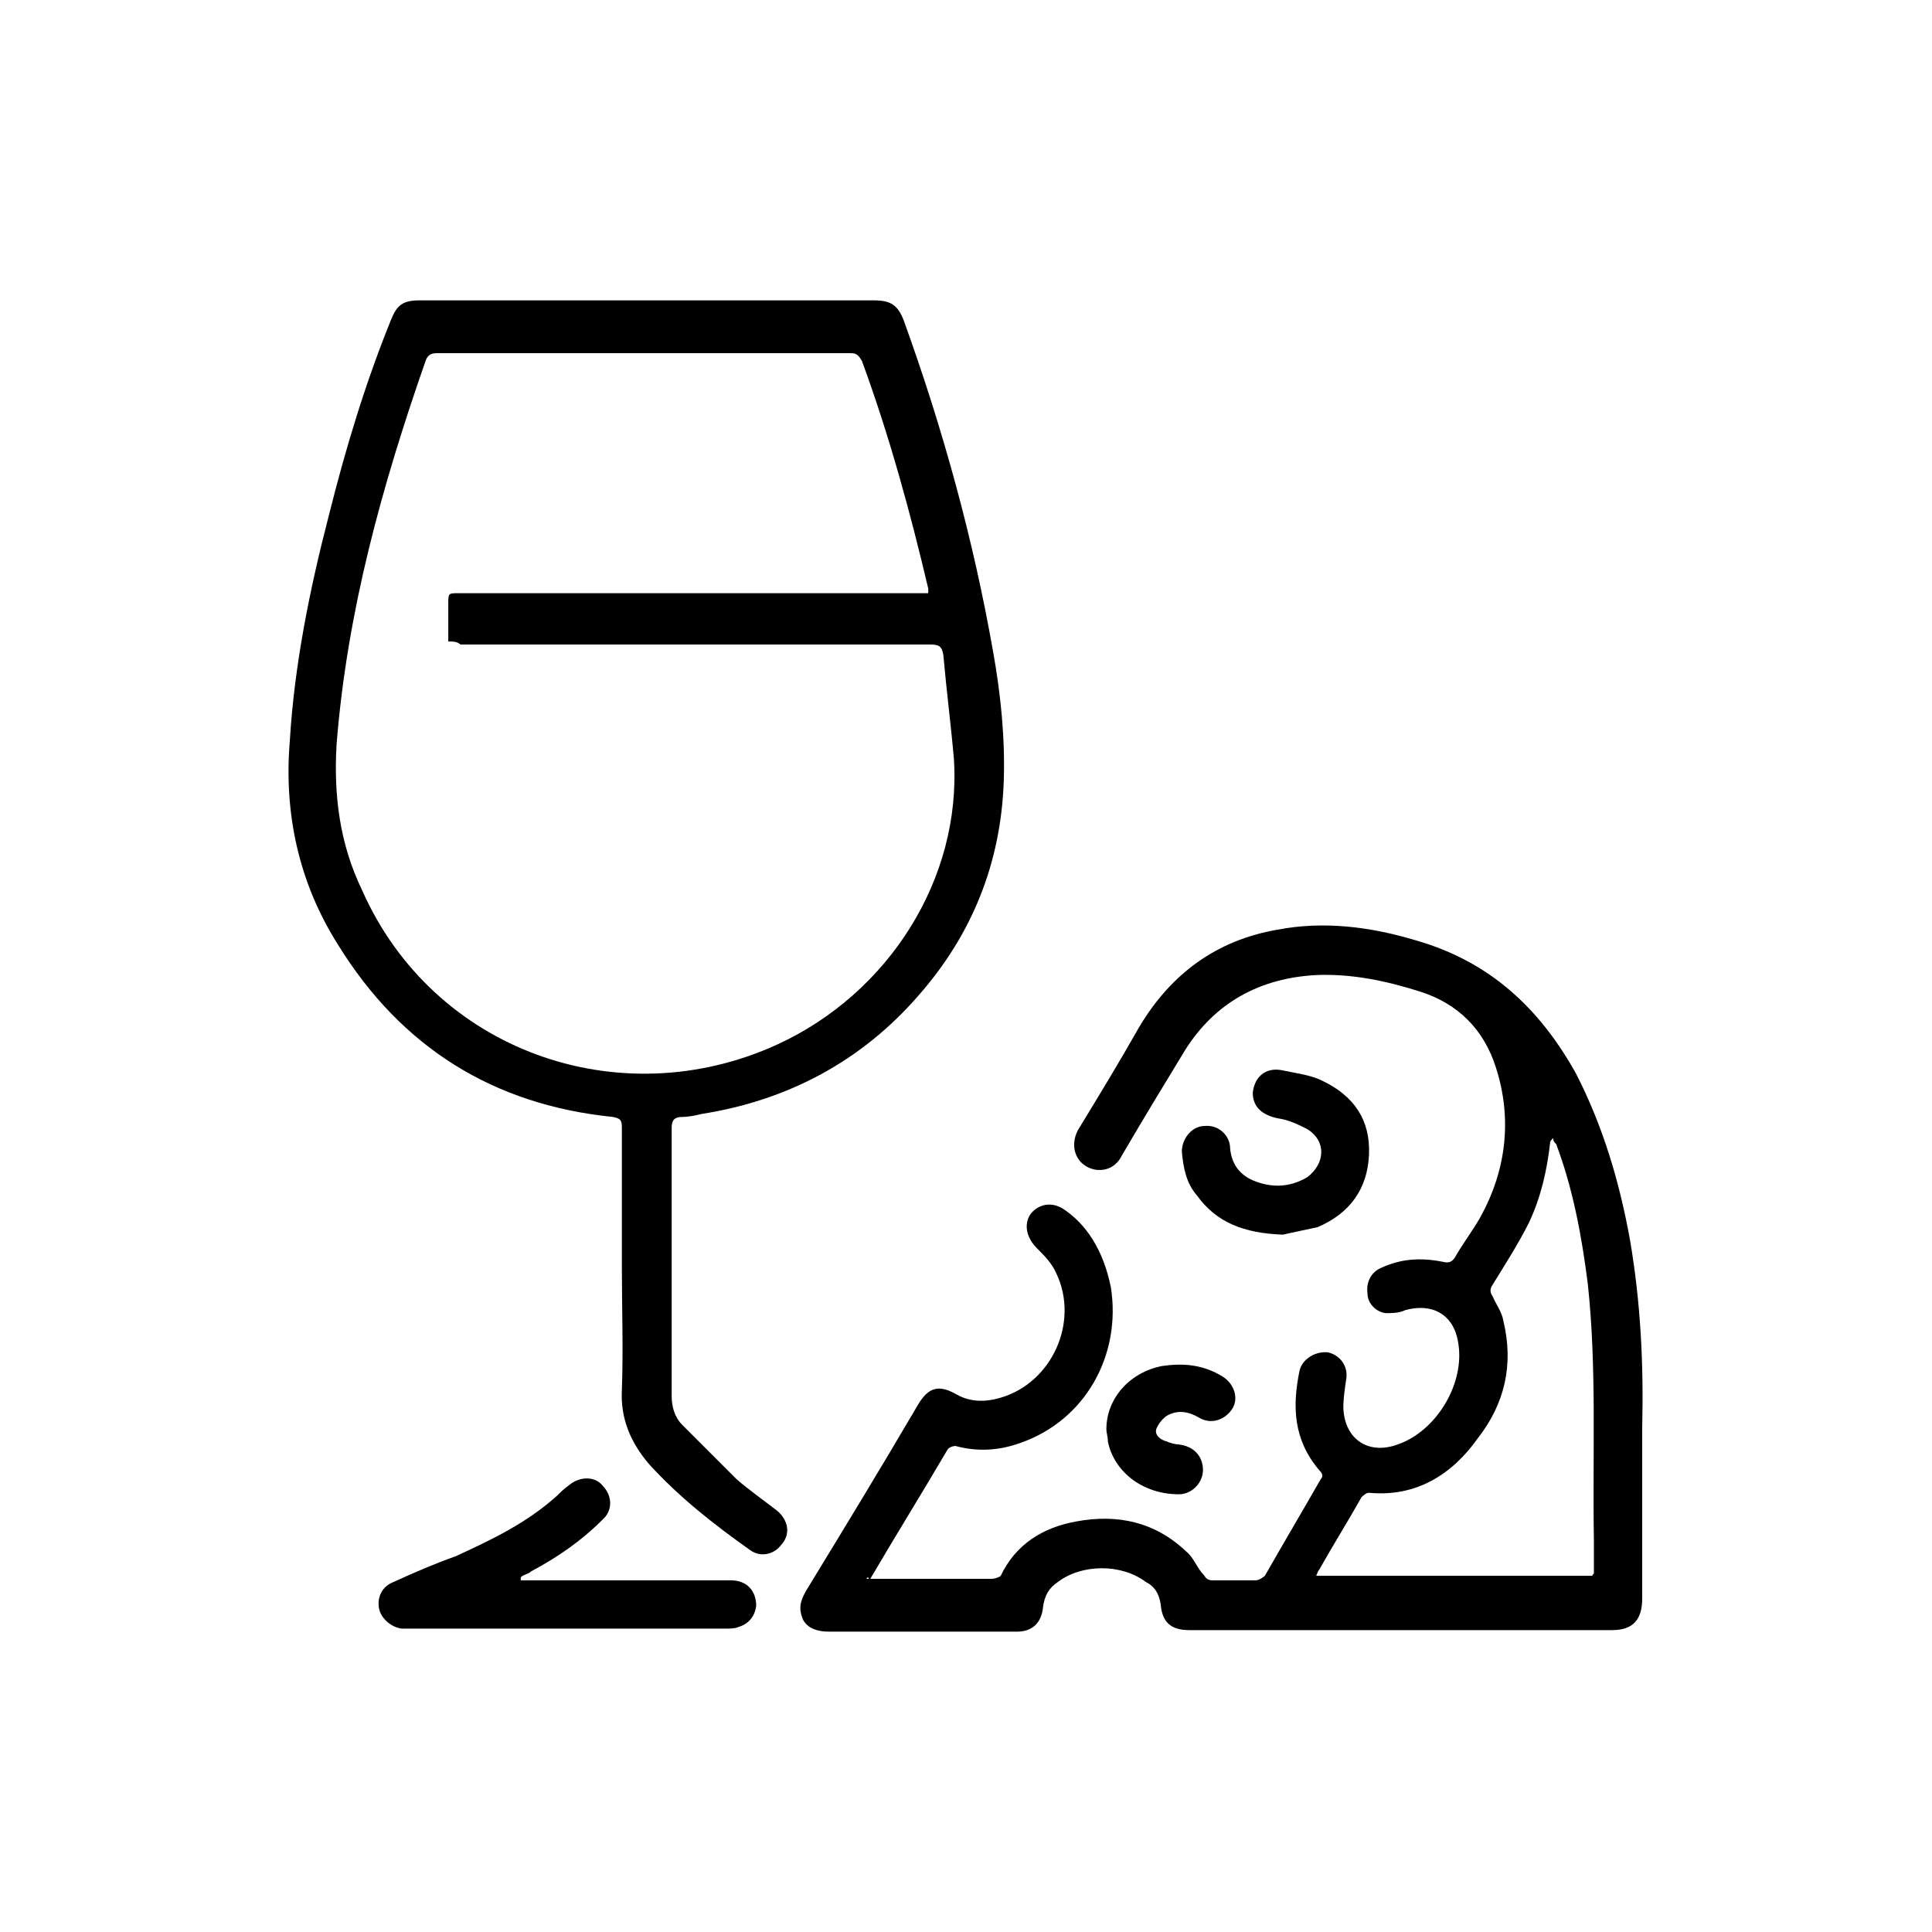
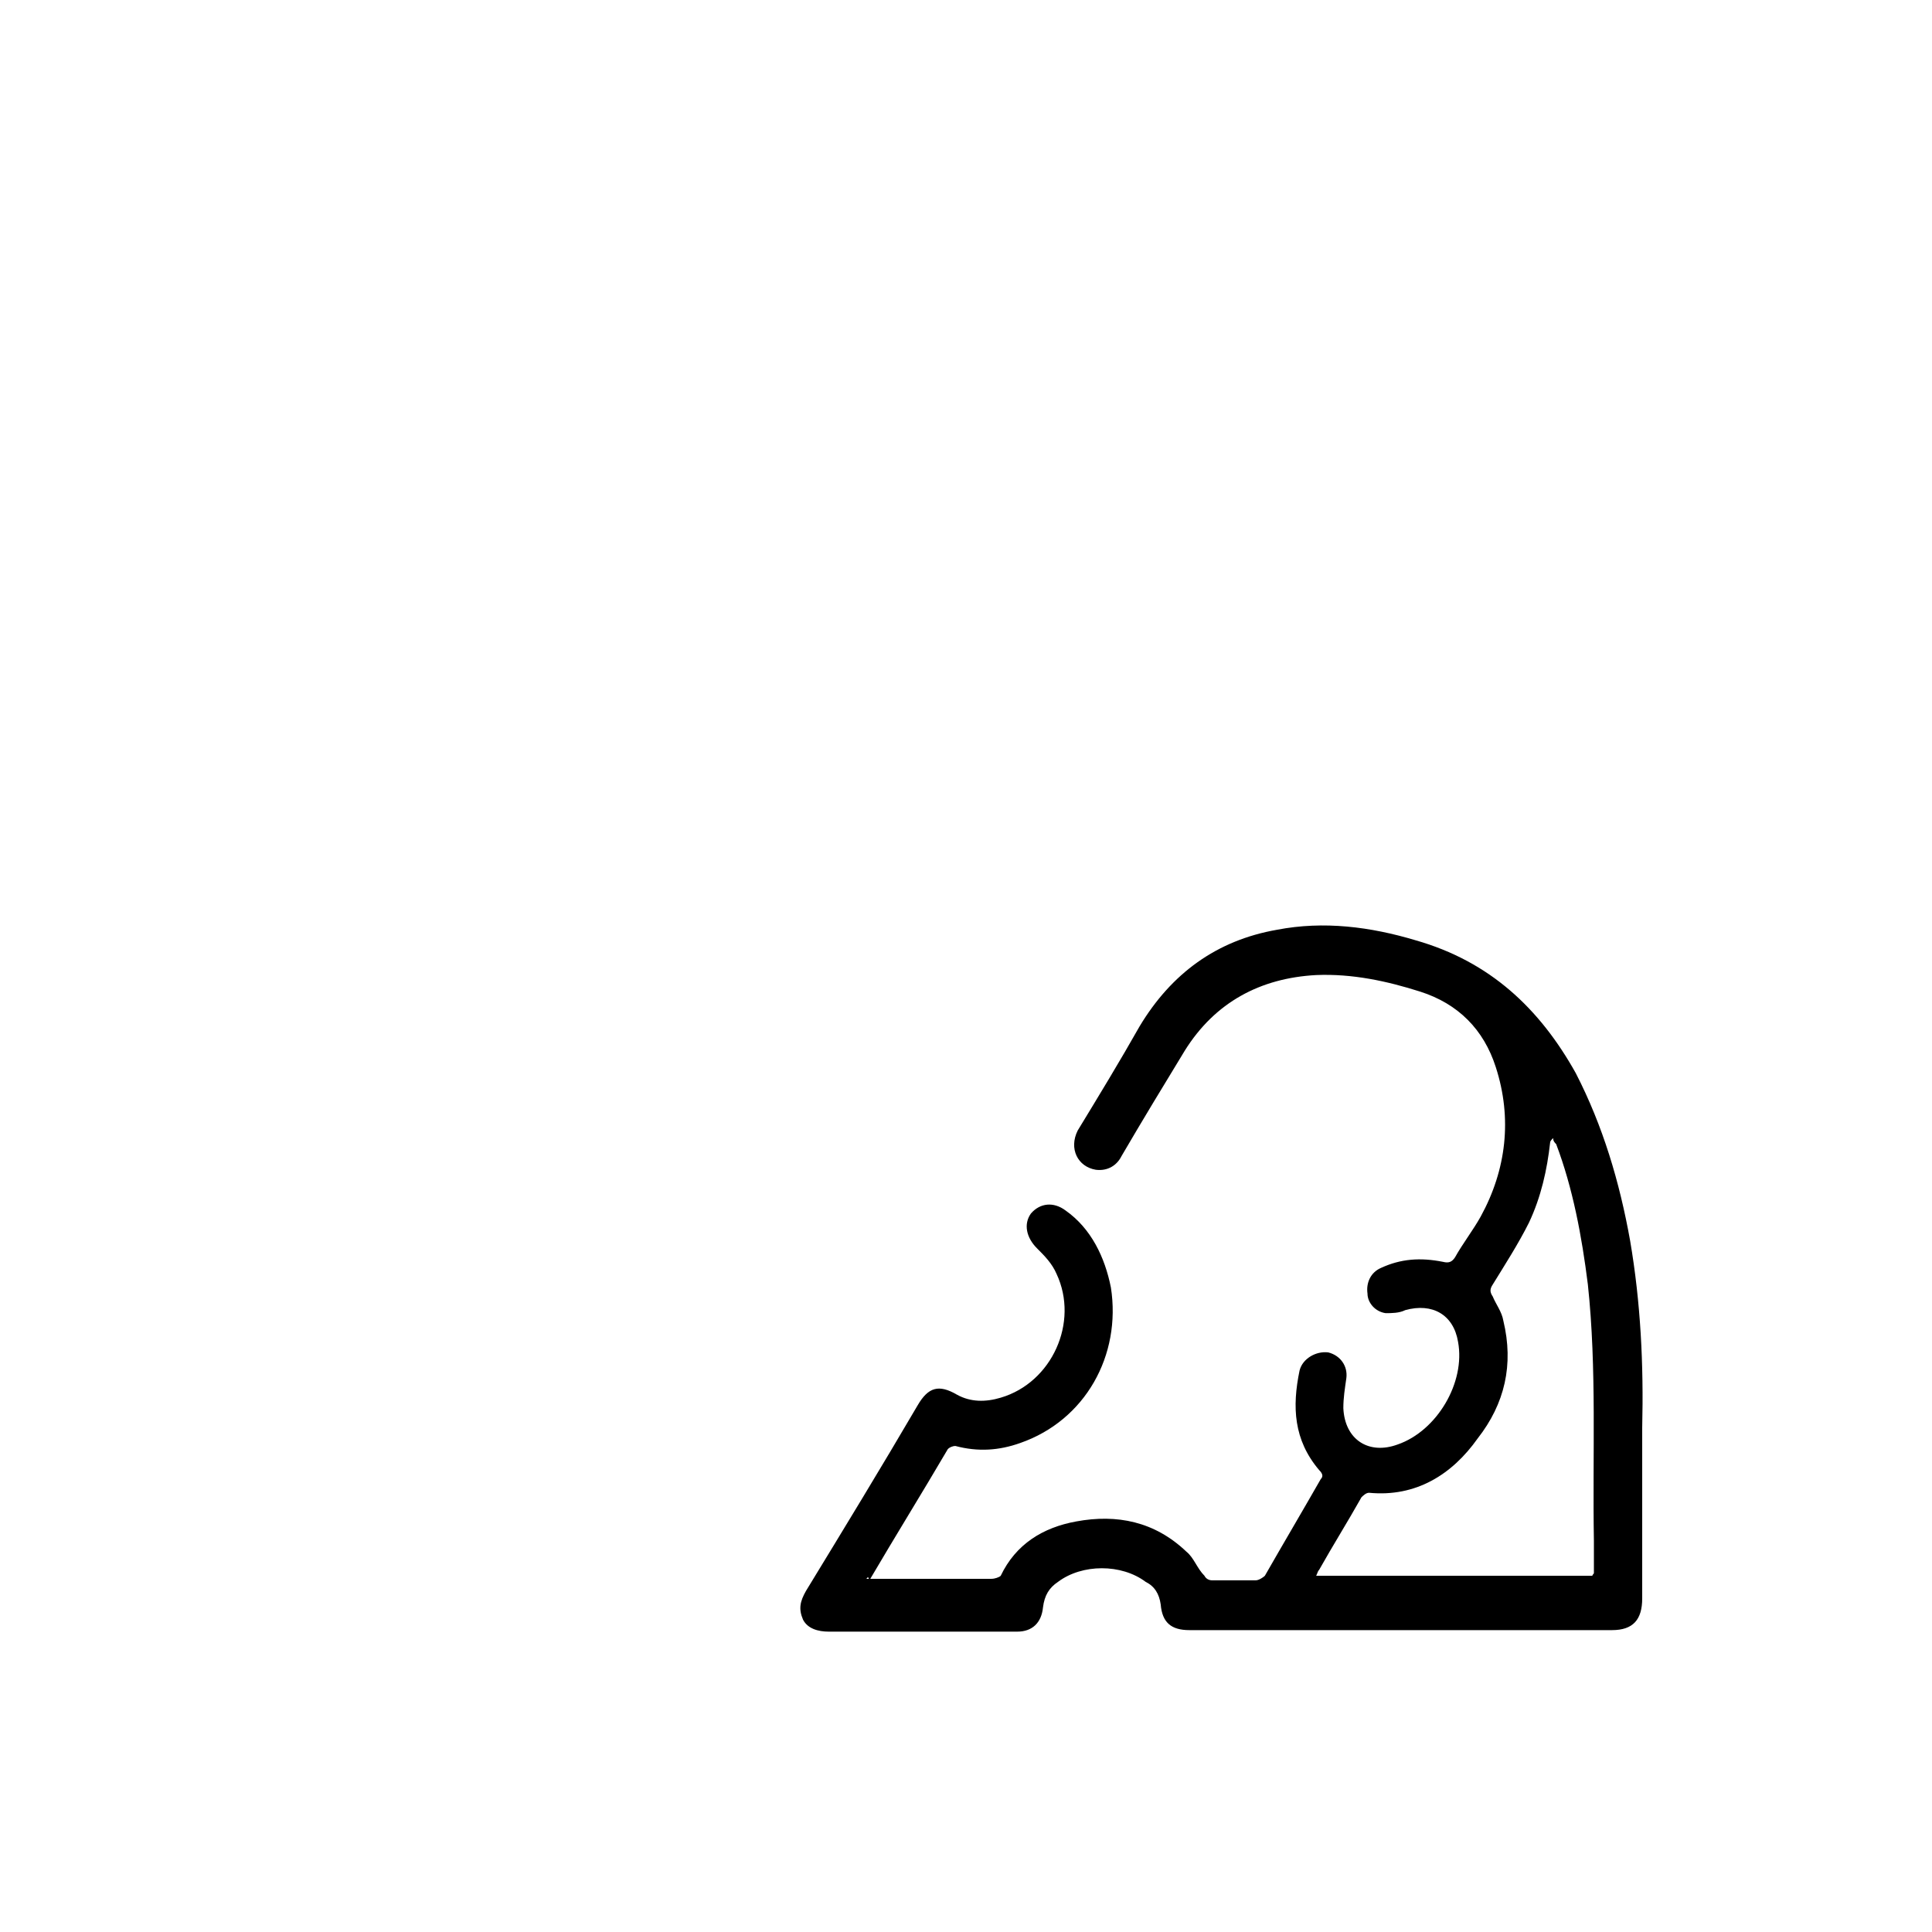
<svg xmlns="http://www.w3.org/2000/svg" id="Layer_1" x="0px" y="0px" viewBox="0 0 128 128" style="enable-background:new 0 0 128 128;" xml:space="preserve">
  <g>
-     <path d="M41.2,83.9c0-3.1,0-6.1,0-9.2c0-0.5-0.1-0.6-0.6-0.7c-7.9-0.8-14-4.6-18.2-11.4c-2.6-4.1-3.6-8.7-3.2-13.5 c0.3-5,1.3-10,2.6-15c1.1-4.4,2.4-8.7,4.1-12.9c0.4-1,0.8-1.3,1.9-1.3c10,0,20.1,0,30.1,0c1.1,0,1.6,0.3,2,1.4 c2.6,7.2,4.6,14.5,5.9,21.9c0.5,2.8,0.8,5.7,0.7,8.6c-0.2,5.4-2.1,10.1-5.6,14.1c-3.8,4.4-8.7,7-14.4,7.9c-0.4,0.1-0.9,0.2-1.3,0.2 c-0.5,0-0.7,0.2-0.7,0.7c0,4.9,0,9.7,0,14.6c0,1.1,0,2.1,0,3.2c0,0.7,0.2,1.4,0.7,1.9c1.2,1.2,2.4,2.4,3.6,3.6 c0.8,0.7,1.8,1.4,2.7,2.1c0.7,0.6,0.9,1.5,0.3,2.2c-0.5,0.7-1.4,0.9-2.1,0.4c-2.4-1.7-4.7-3.5-6.7-5.7c-1.2-1.4-1.9-3-1.8-4.9 C41.3,89.4,41.2,86.6,41.2,83.9z M29.7,42.5c0-0.9,0-1.7,0-2.5c0-0.7,0-0.7,0.7-0.7c10.2,0,20.3,0,30.4,0c0.2,0,0.5,0,0.7,0 c0-0.2,0-0.2,0-0.3c-1.2-5.1-2.6-10.2-4.4-15.1c-0.2-0.3-0.3-0.5-0.7-0.5c-9.2,0-18.3,0-27.5,0c-0.4,0-0.6,0.2-0.7,0.5 c-2.9,8.3-5.2,16.6-5.9,25.4c-0.2,3.4,0.2,6.6,1.7,9.7c4.7,10.6,17,15,27.5,10.2c7.4-3.4,12.2-11,11.7-18.9 c-0.2-2.3-0.5-4.6-0.7-6.9c-0.1-0.6-0.3-0.7-0.9-0.7c-10.3,0-20.7,0-31.1,0C30.3,42.5,30,42.5,29.7,42.5z" />
    <path d="M57.4,104.6c0.2,0,0.3,0,0.4,0c2.6,0,5.3,0,7.9,0c0.2,0,0.5-0.1,0.6-0.2c1-2.1,2.8-3.2,5-3.6c2.7-0.5,5.2,0,7.3,2 c0.5,0.4,0.7,1.1,1.2,1.6c0.1,0.2,0.3,0.3,0.5,0.3c1,0,1.9,0,2.9,0c0.2,0,0.5-0.2,0.6-0.3c1.2-2.1,2.5-4.3,3.7-6.4 c0.2-0.2,0.1-0.4-0.1-0.6c-1.7-2-1.8-4.2-1.3-6.6c0.2-0.8,1.1-1.3,1.9-1.2c0.8,0.2,1.3,0.9,1.2,1.7c-0.1,0.7-0.2,1.3-0.2,2 c0.1,2.1,1.7,3.1,3.6,2.4c2.6-0.9,4.5-4.1,4-6.8c-0.3-1.8-1.7-2.6-3.5-2.1c-0.4,0.2-0.9,0.2-1.3,0.2c-0.7-0.1-1.2-0.7-1.2-1.3 c-0.1-0.7,0.2-1.4,0.9-1.7c1.3-0.6,2.6-0.7,4.1-0.4c0.4,0.1,0.6,0,0.8-0.3c0.5-0.9,1.2-1.8,1.7-2.7c1.7-3.1,2.1-6.5,1-9.9 c-0.8-2.5-2.5-4.2-5-5c-2.2-0.7-4.5-1.2-6.9-1.1c-3.7,0.2-6.7,1.8-8.7,5c-1.4,2.3-2.8,4.6-4.2,7c-0.3,0.6-0.9,1-1.7,0.9 c-1.2-0.2-1.8-1.4-1.2-2.6c1.4-2.3,2.8-4.6,4.1-6.9c2.1-3.5,5.1-5.7,9.1-6.4c3.1-0.6,6.2-0.2,9.2,0.7c4.9,1.4,8.2,4.5,10.6,8.8 c1.8,3.5,2.9,7.2,3.6,11.1c0.7,4.1,0.9,8.2,0.8,12.4c0,3.8,0,7.5,0,11.3c0,1.4-0.6,2.1-2,2.1c-9.3,0-18.7,0-28,0 c-1.2,0-1.8-0.5-1.9-1.7c-0.1-0.7-0.4-1.2-1-1.5c-1.6-1.2-4.2-1.2-5.8,0c-0.6,0.4-0.9,0.9-1,1.7c-0.1,1-0.7,1.6-1.7,1.6 c-1.3,0-2.6,0-4,0c-2.8,0-5.7,0-8.5,0c-0.7,0-1.4-0.2-1.7-0.8c-0.3-0.7-0.2-1.2,0.2-1.9c2.5-4.1,5-8.2,7.4-12.3 c0.7-1.2,1.4-1.4,2.6-0.7c0.9,0.5,1.9,0.5,2.9,0.2c3.4-1,5.2-5,3.7-8.2c-0.3-0.7-0.8-1.2-1.3-1.7c-0.7-0.7-0.9-1.6-0.4-2.3 c0.6-0.7,1.5-0.8,2.3-0.2c1.7,1.2,2.6,3.1,3,5.1c0.7,4.5-1.7,8.8-6,10.3c-1.4,0.5-2.8,0.6-4.3,0.2c-0.2,0-0.4,0.1-0.5,0.2 c-1.7,2.9-3.5,5.8-5.2,8.7C57.5,104.4,57.5,104.5,57.4,104.6z M102.9,75.4L102.9,75.4c-0.1,0.1-0.2,0.2-0.2,0.3 c-0.2,1.8-0.6,3.6-1.4,5.3c-0.7,1.4-1.6,2.8-2.4,4.1c-0.2,0.3-0.2,0.5,0,0.8c0.2,0.5,0.6,1,0.7,1.6c0.7,2.9,0.1,5.5-1.7,7.8 c-1.7,2.4-4.1,3.9-7.2,3.6c-0.2,0-0.4,0.2-0.5,0.3c-0.9,1.6-1.9,3.2-2.8,4.8c-0.1,0.1-0.1,0.2-0.2,0.4c6.1,0,12.2,0,18.3,0 c0-0.1,0.1-0.1,0.1-0.2c0-0.7,0-1.4,0-2.1c-0.1-5.7,0.2-11.4-0.4-17c-0.4-3.2-1-6.4-2.1-9.3C103,75.7,102.9,75.6,102.9,75.4z" />
-     <path d="M34.5,104.7c0.2,0,0.4,0,0.6,0c4.5,0,8.8,0,13.3,0c1.1,0,1.7,0.7,1.7,1.7c-0.1,0.7-0.5,1.2-1.2,1.4 c-0.2,0.1-0.6,0.1-0.8,0.1c-7,0-14,0-21,0c-0.2,0-0.3,0-0.5,0c-0.7-0.1-1.4-0.7-1.5-1.4c-0.1-0.7,0.2-1.4,1-1.7 c1.3-0.6,2.7-1.2,4.1-1.7c2.4-1.1,4.7-2.2,6.7-4c0.2-0.2,0.5-0.5,0.8-0.7c0.7-0.6,1.7-0.6,2.2,0c0.7,0.7,0.7,1.7,0,2.3 c-1.4,1.4-3,2.5-4.7,3.4c-0.2,0.2-0.5,0.2-0.7,0.4C34.5,104.6,34.5,104.6,34.5,104.7z" />
-     <path d="M85,81.8c-2.6-0.1-4.4-0.8-5.7-2.6c-0.7-0.8-0.9-1.8-1-2.9c0-0.9,0.7-1.7,1.5-1.7c0.9-0.1,1.7,0.6,1.7,1.5 c0.1,1,0.6,1.7,1.5,2.1c1.2,0.5,2.4,0.5,3.6-0.2c1.2-0.9,1.3-2.4,0-3.2c-0.6-0.3-1.2-0.6-1.9-0.7c-1-0.2-1.7-0.7-1.7-1.7 c0.1-1,0.8-1.7,1.9-1.5c0.9,0.2,1.9,0.3,2.7,0.7c2.1,1,3.2,2.6,3.1,4.9c-0.1,2.3-1.3,3.9-3.4,4.8C86.4,81.5,85.4,81.7,85,81.8z" />
-     <path d="M73.3,94.7c0-2.1,1.6-3.8,3.7-4.2c1.4-0.2,2.7-0.1,4,0.7c0.8,0.5,1.1,1.5,0.6,2.2c-0.5,0.7-1.4,1-2.2,0.5 c-0.7-0.4-1.4-0.5-2.1-0.1c-0.3,0.2-0.6,0.6-0.7,0.9c-0.1,0.4,0.3,0.7,0.7,0.8c0.2,0.1,0.6,0.2,0.8,0.2c0.9,0.1,1.6,0.7,1.6,1.7 c0,0.8-0.7,1.6-1.6,1.6c-2.4,0-4.3-1.5-4.7-3.5C73.4,95.2,73.3,94.9,73.3,94.7z" />
  </g>
</svg>